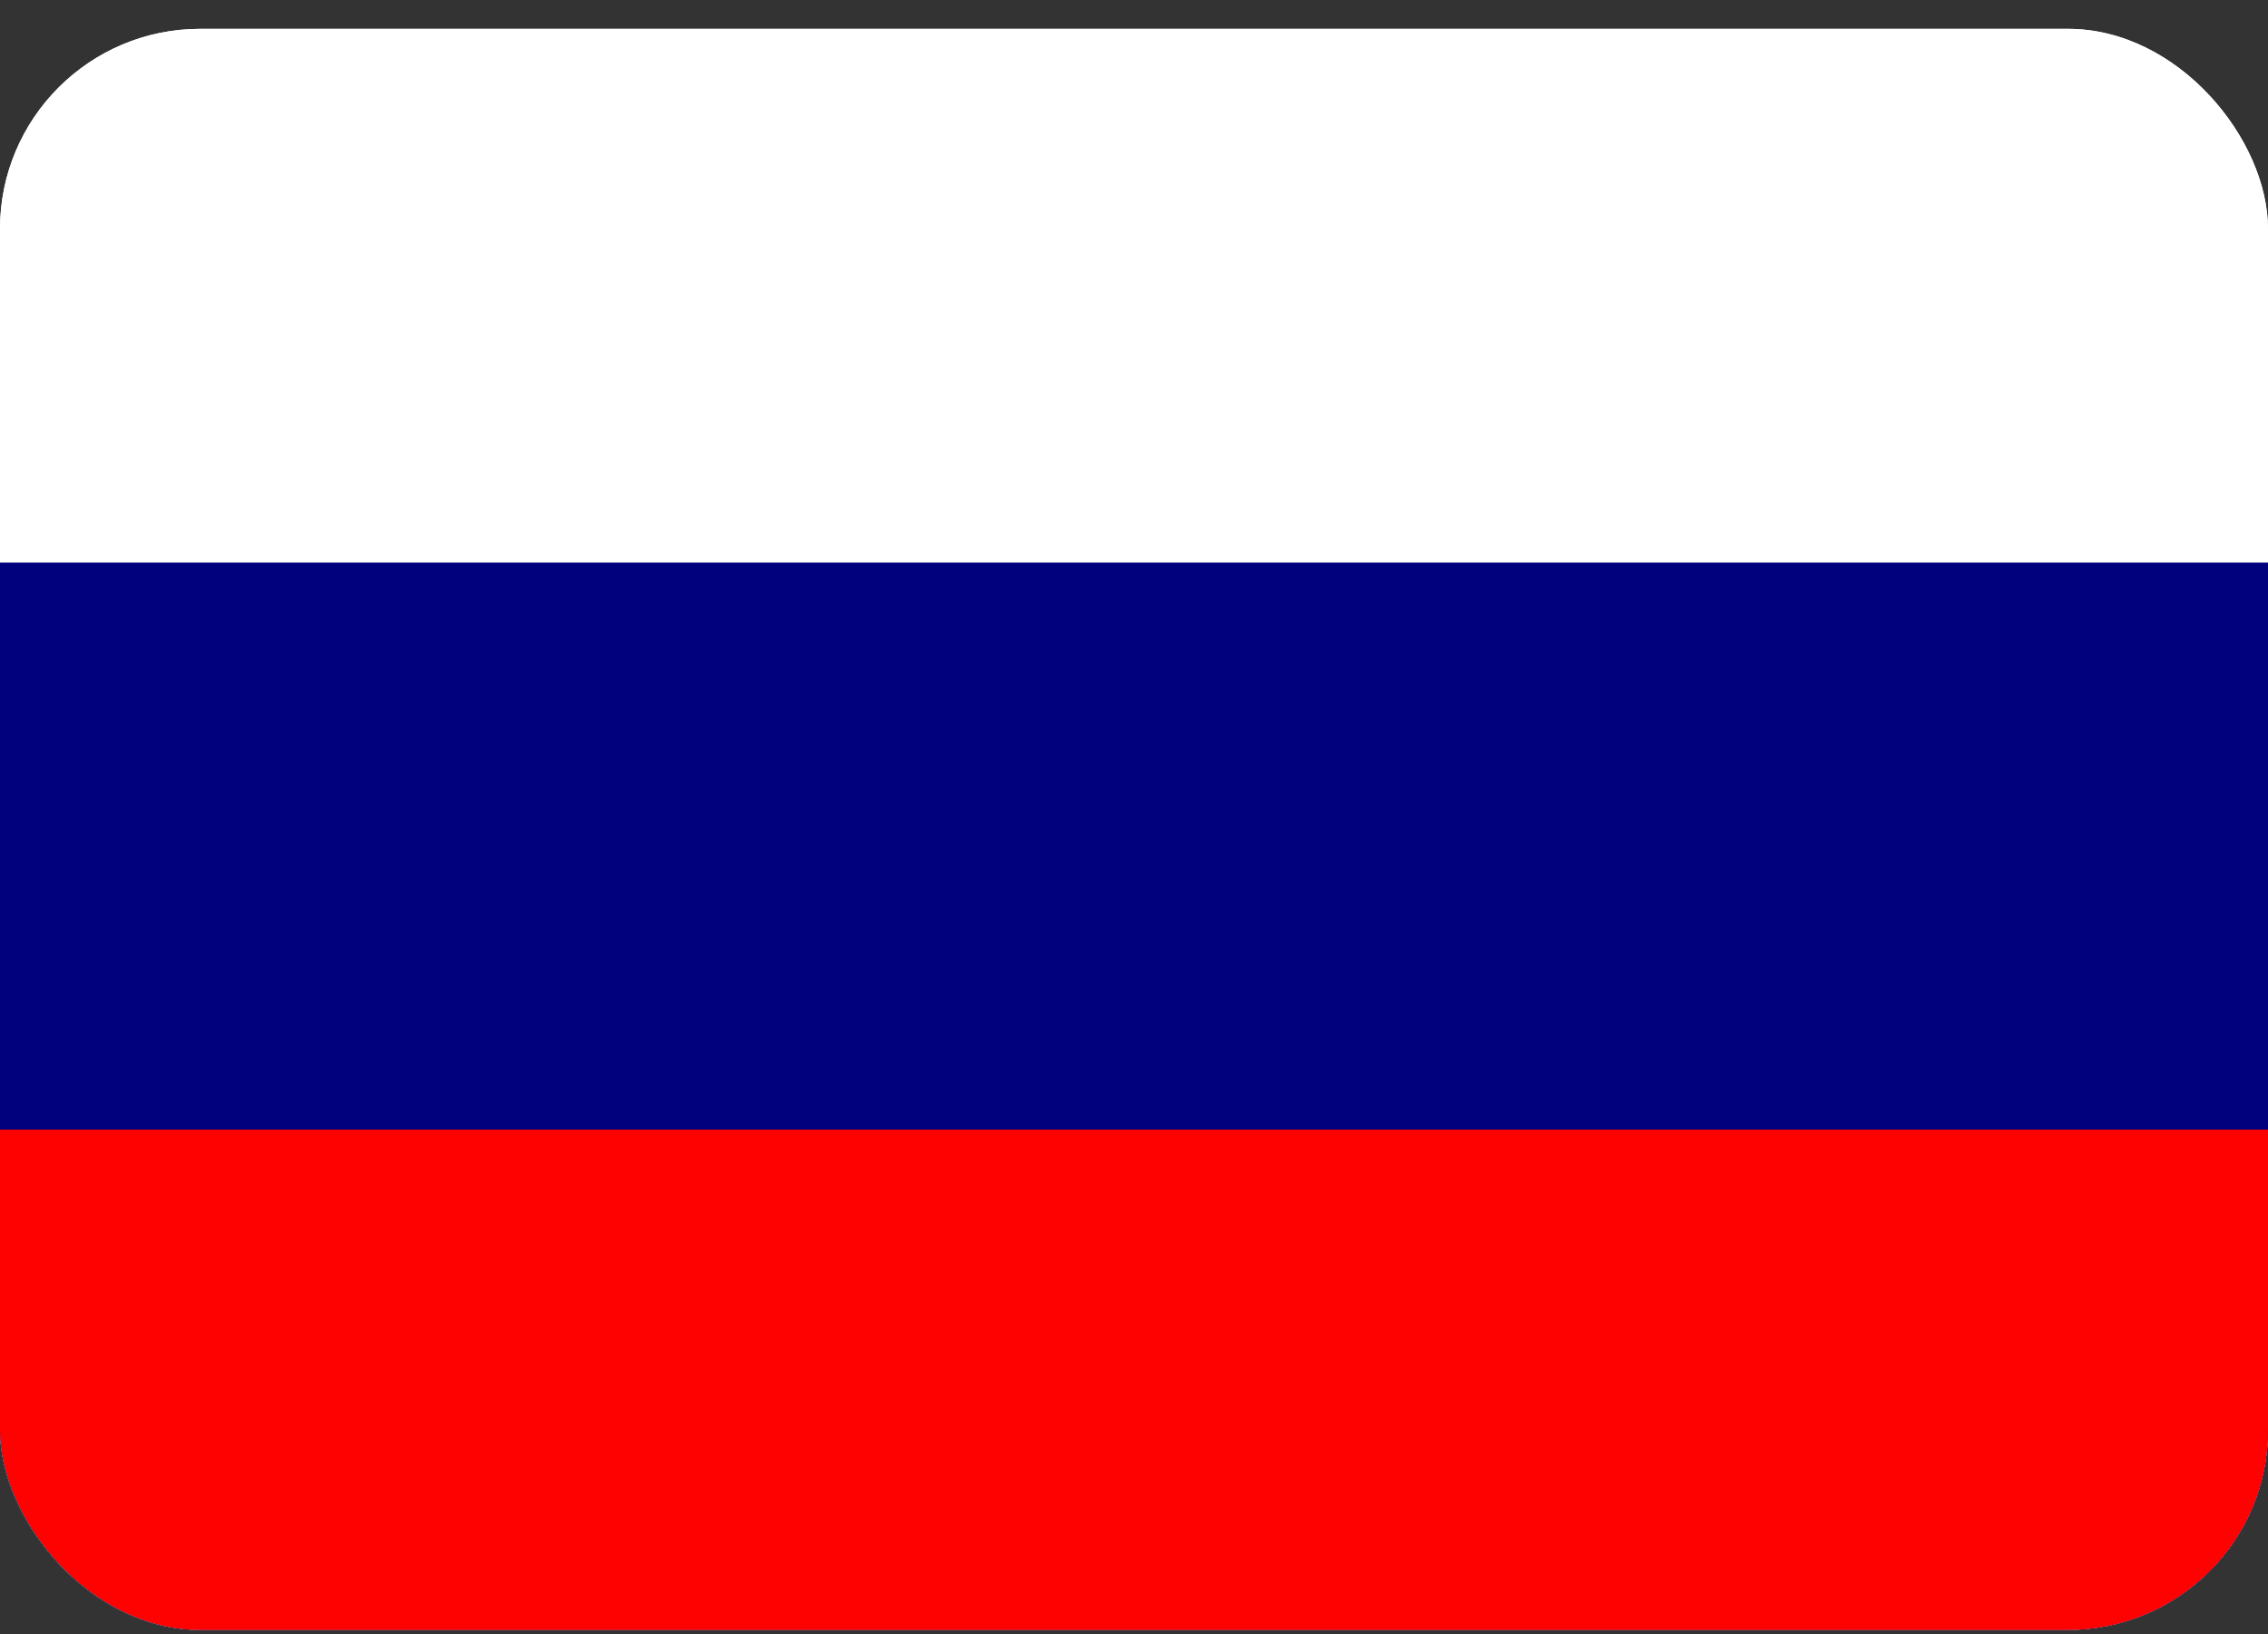
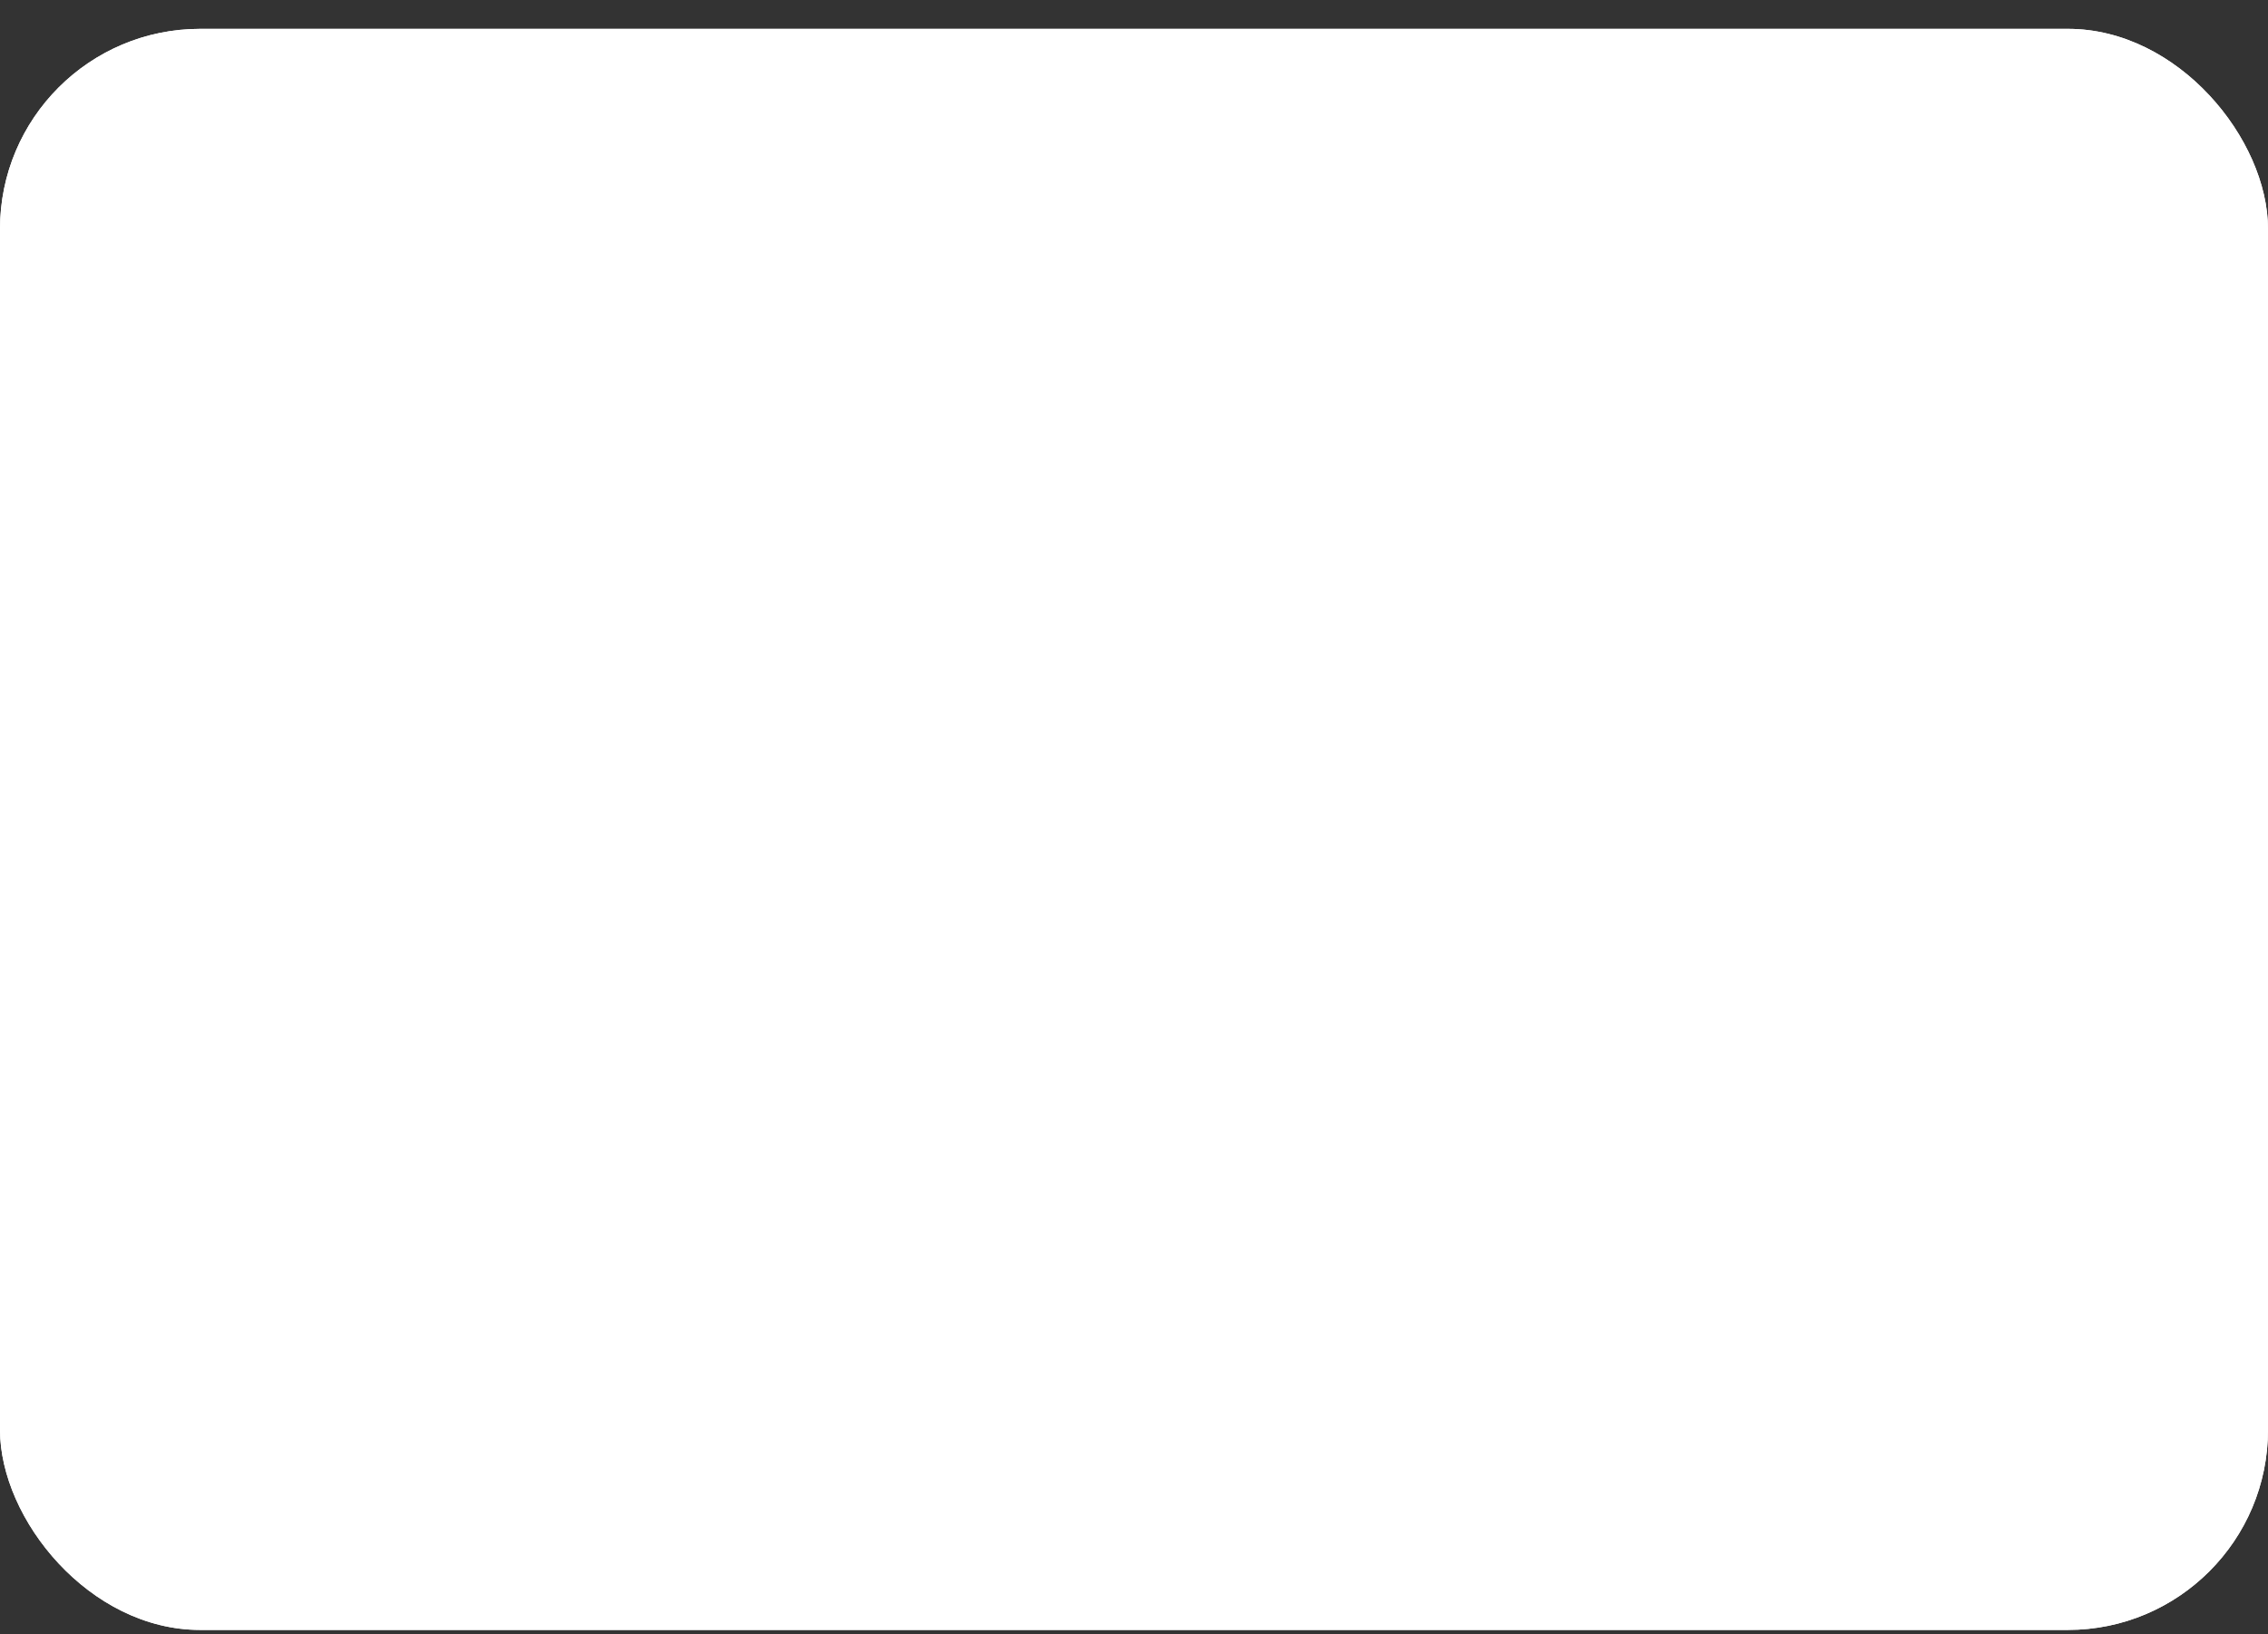
<svg xmlns="http://www.w3.org/2000/svg" width="68" height="49" viewBox="0 0 68 49" fill="none">
  <rect x="0" y="0" width="68" height="49" fill="#333333" stroke="none" />
  <g clip-path="url(#clip0_2925_21378)">
    <rect y="0.865" width="68" height="48" rx="6" fill="white" />
    <path fill-rule="evenodd" clip-rule="evenodd" d="M0 -0.135H68V50.865H0V-0.135Z" fill="white" />
-     <path fill-rule="evenodd" clip-rule="evenodd" d="M0 16.866H68V50.865H0V16.866Z" fill="#01017E" />
-     <path fill-rule="evenodd" clip-rule="evenodd" d="M0 33.865H68V50.865H0V33.865Z" fill="#FE0101" />
  </g>
  <defs>
    <clipPath id="clip0_2925_21378">
      <rect y="0.865" width="68" height="48" rx="6" fill="white" />
    </clipPath>
  </defs>
</svg>